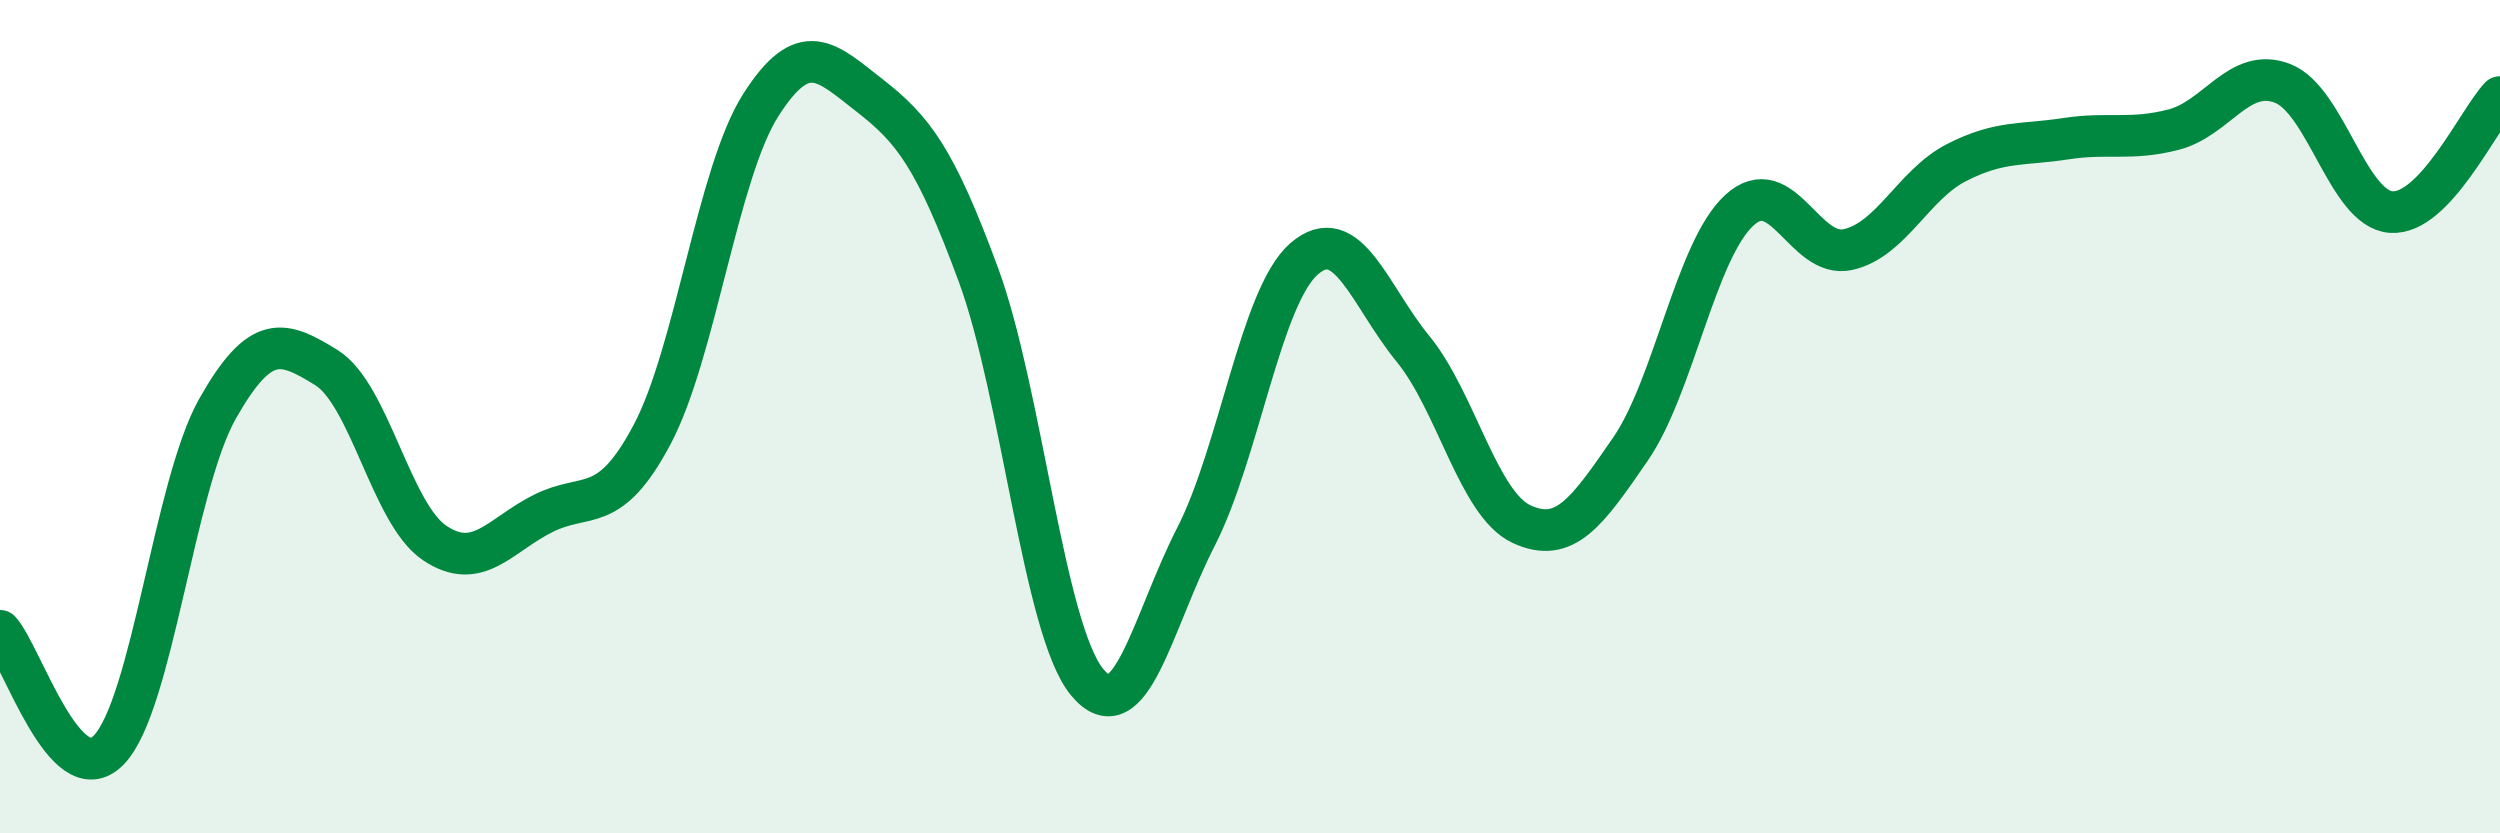
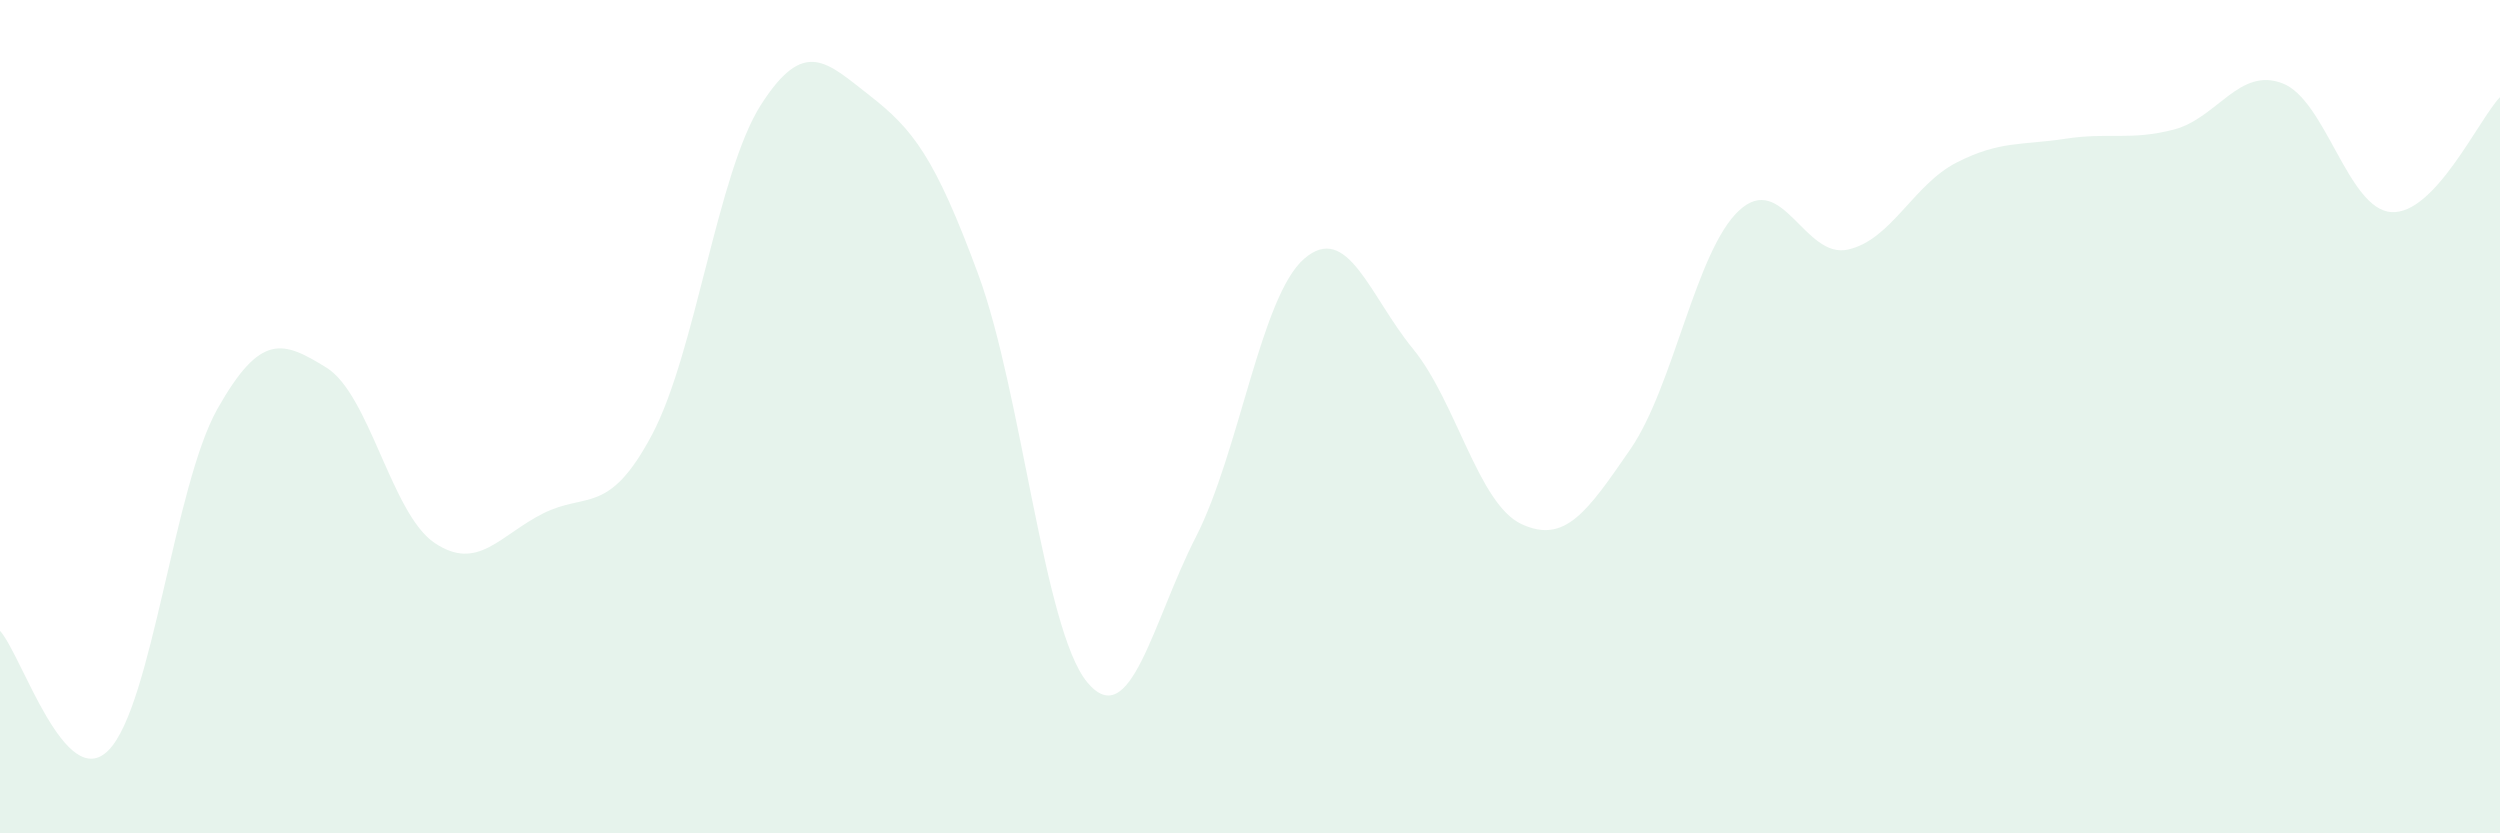
<svg xmlns="http://www.w3.org/2000/svg" width="60" height="20" viewBox="0 0 60 20">
  <path d="M 0,15.14 C 0.52,15.71 1.57,19.07 2.61,18 C 3.65,16.93 4.18,11.65 5.22,9.81 C 6.26,7.97 6.79,8.18 7.83,8.82 C 8.87,9.46 9.39,12.33 10.43,13.03 C 11.47,13.73 12,12.84 13.04,12.32 C 14.08,11.8 14.61,12.39 15.65,10.43 C 16.69,8.47 17.22,4.15 18.26,2.52 C 19.3,0.89 19.83,1.48 20.87,2.29 C 21.91,3.1 22.44,3.77 23.48,6.59 C 24.52,9.41 25.05,15.11 26.09,16.37 C 27.13,17.63 27.66,14.92 28.7,12.89 C 29.74,10.86 30.26,7.11 31.3,6.21 C 32.34,5.31 32.87,7.1 33.91,8.37 C 34.95,9.64 35.48,12.1 36.52,12.58 C 37.56,13.06 38.09,12.29 39.13,10.78 C 40.17,9.27 40.7,6.01 41.74,5.05 C 42.78,4.09 43.31,6.22 44.35,5.99 C 45.39,5.76 45.92,4.43 46.96,3.9 C 48,3.37 48.53,3.49 49.57,3.33 C 50.61,3.17 51.13,3.38 52.17,3.11 C 53.21,2.84 53.74,1.6 54.78,2 C 55.82,2.4 56.35,5.02 57.39,5.09 C 58.43,5.16 59.48,2.88 60,2.33L60 20L0 20Z" fill="#008740" opacity="0.1" stroke-linecap="round" stroke-linejoin="round" />
-   <path d="M 0,15.14 C 0.52,15.71 1.57,19.07 2.61,18 C 3.65,16.93 4.18,11.65 5.22,9.81 C 6.26,7.97 6.79,8.18 7.83,8.82 C 8.87,9.46 9.39,12.33 10.43,13.03 C 11.47,13.73 12,12.84 13.04,12.32 C 14.08,11.8 14.61,12.39 15.65,10.43 C 16.69,8.47 17.22,4.15 18.26,2.52 C 19.3,0.89 19.83,1.48 20.87,2.29 C 21.91,3.1 22.44,3.77 23.48,6.59 C 24.52,9.41 25.05,15.11 26.09,16.37 C 27.13,17.63 27.66,14.92 28.7,12.89 C 29.74,10.86 30.26,7.11 31.3,6.21 C 32.34,5.31 32.87,7.1 33.91,8.37 C 34.95,9.64 35.48,12.1 36.52,12.58 C 37.56,13.06 38.09,12.29 39.13,10.78 C 40.17,9.27 40.7,6.01 41.74,5.05 C 42.78,4.09 43.31,6.22 44.35,5.99 C 45.39,5.76 45.92,4.43 46.96,3.9 C 48,3.37 48.53,3.49 49.57,3.33 C 50.61,3.17 51.13,3.38 52.17,3.11 C 53.21,2.84 53.74,1.6 54.78,2 C 55.82,2.4 56.35,5.02 57.39,5.09 C 58.43,5.16 59.48,2.88 60,2.33" stroke="#008740" stroke-width="1" fill="none" stroke-linecap="round" stroke-linejoin="round" />
</svg>